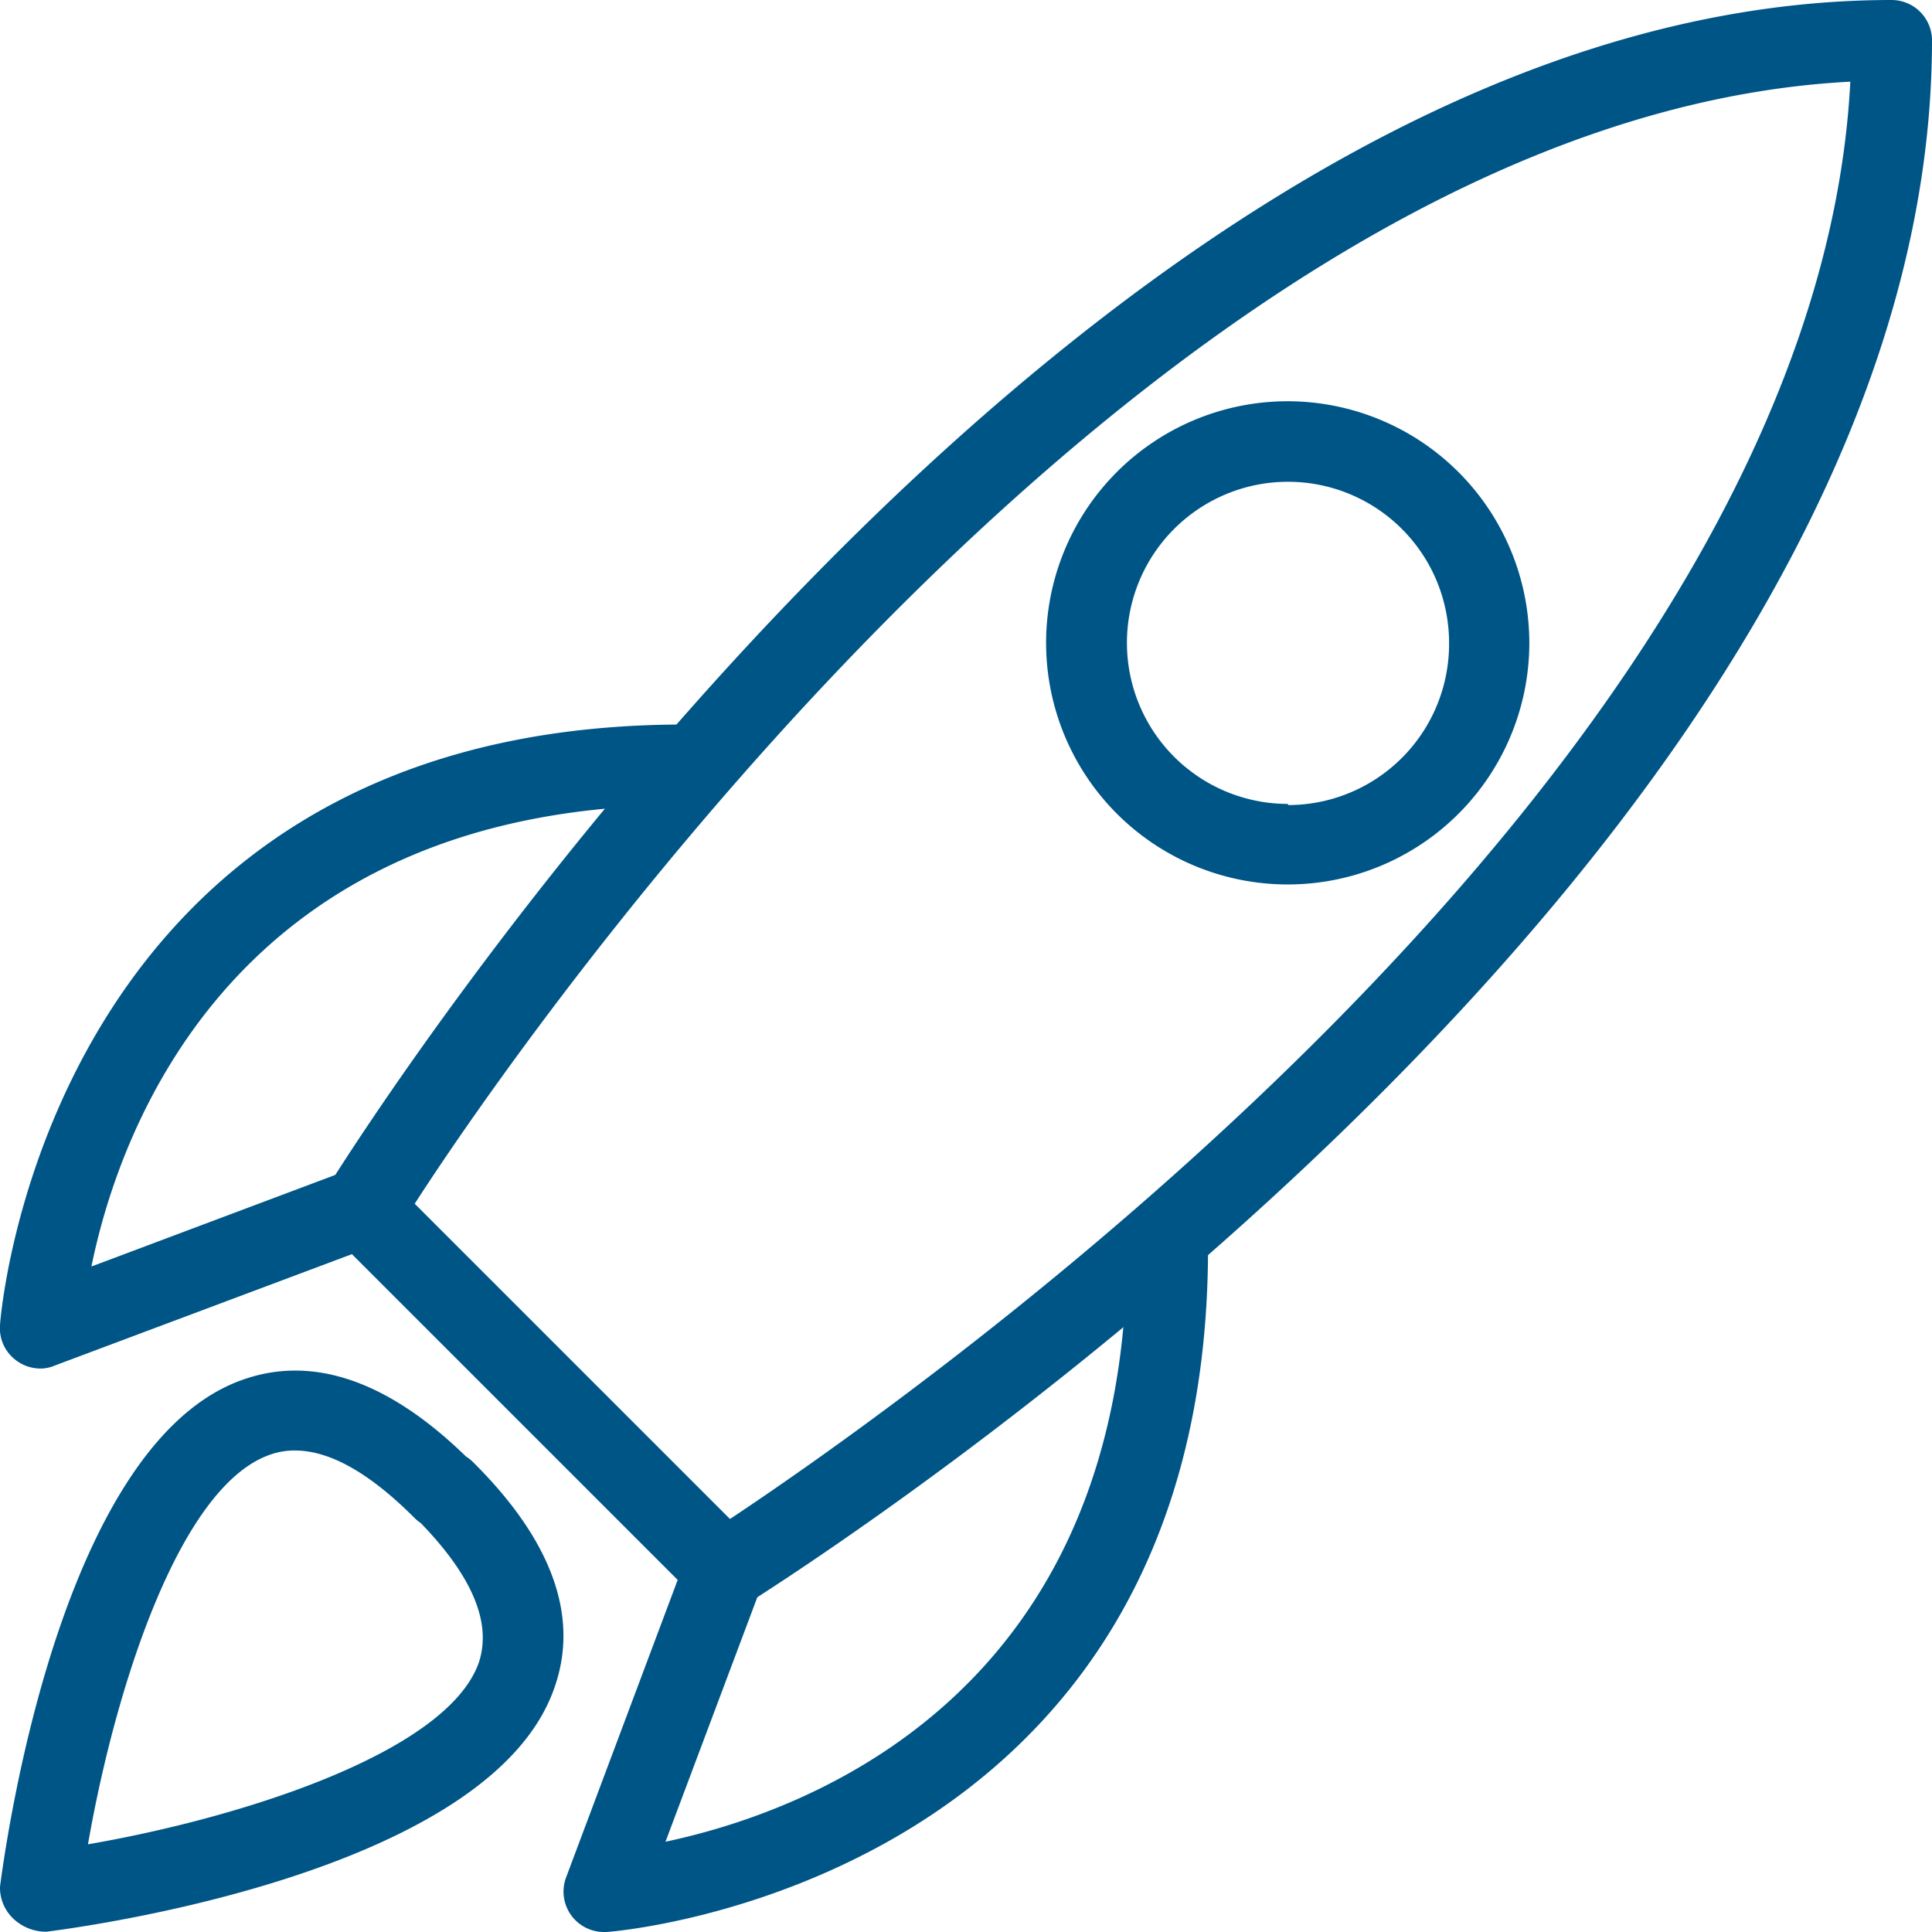
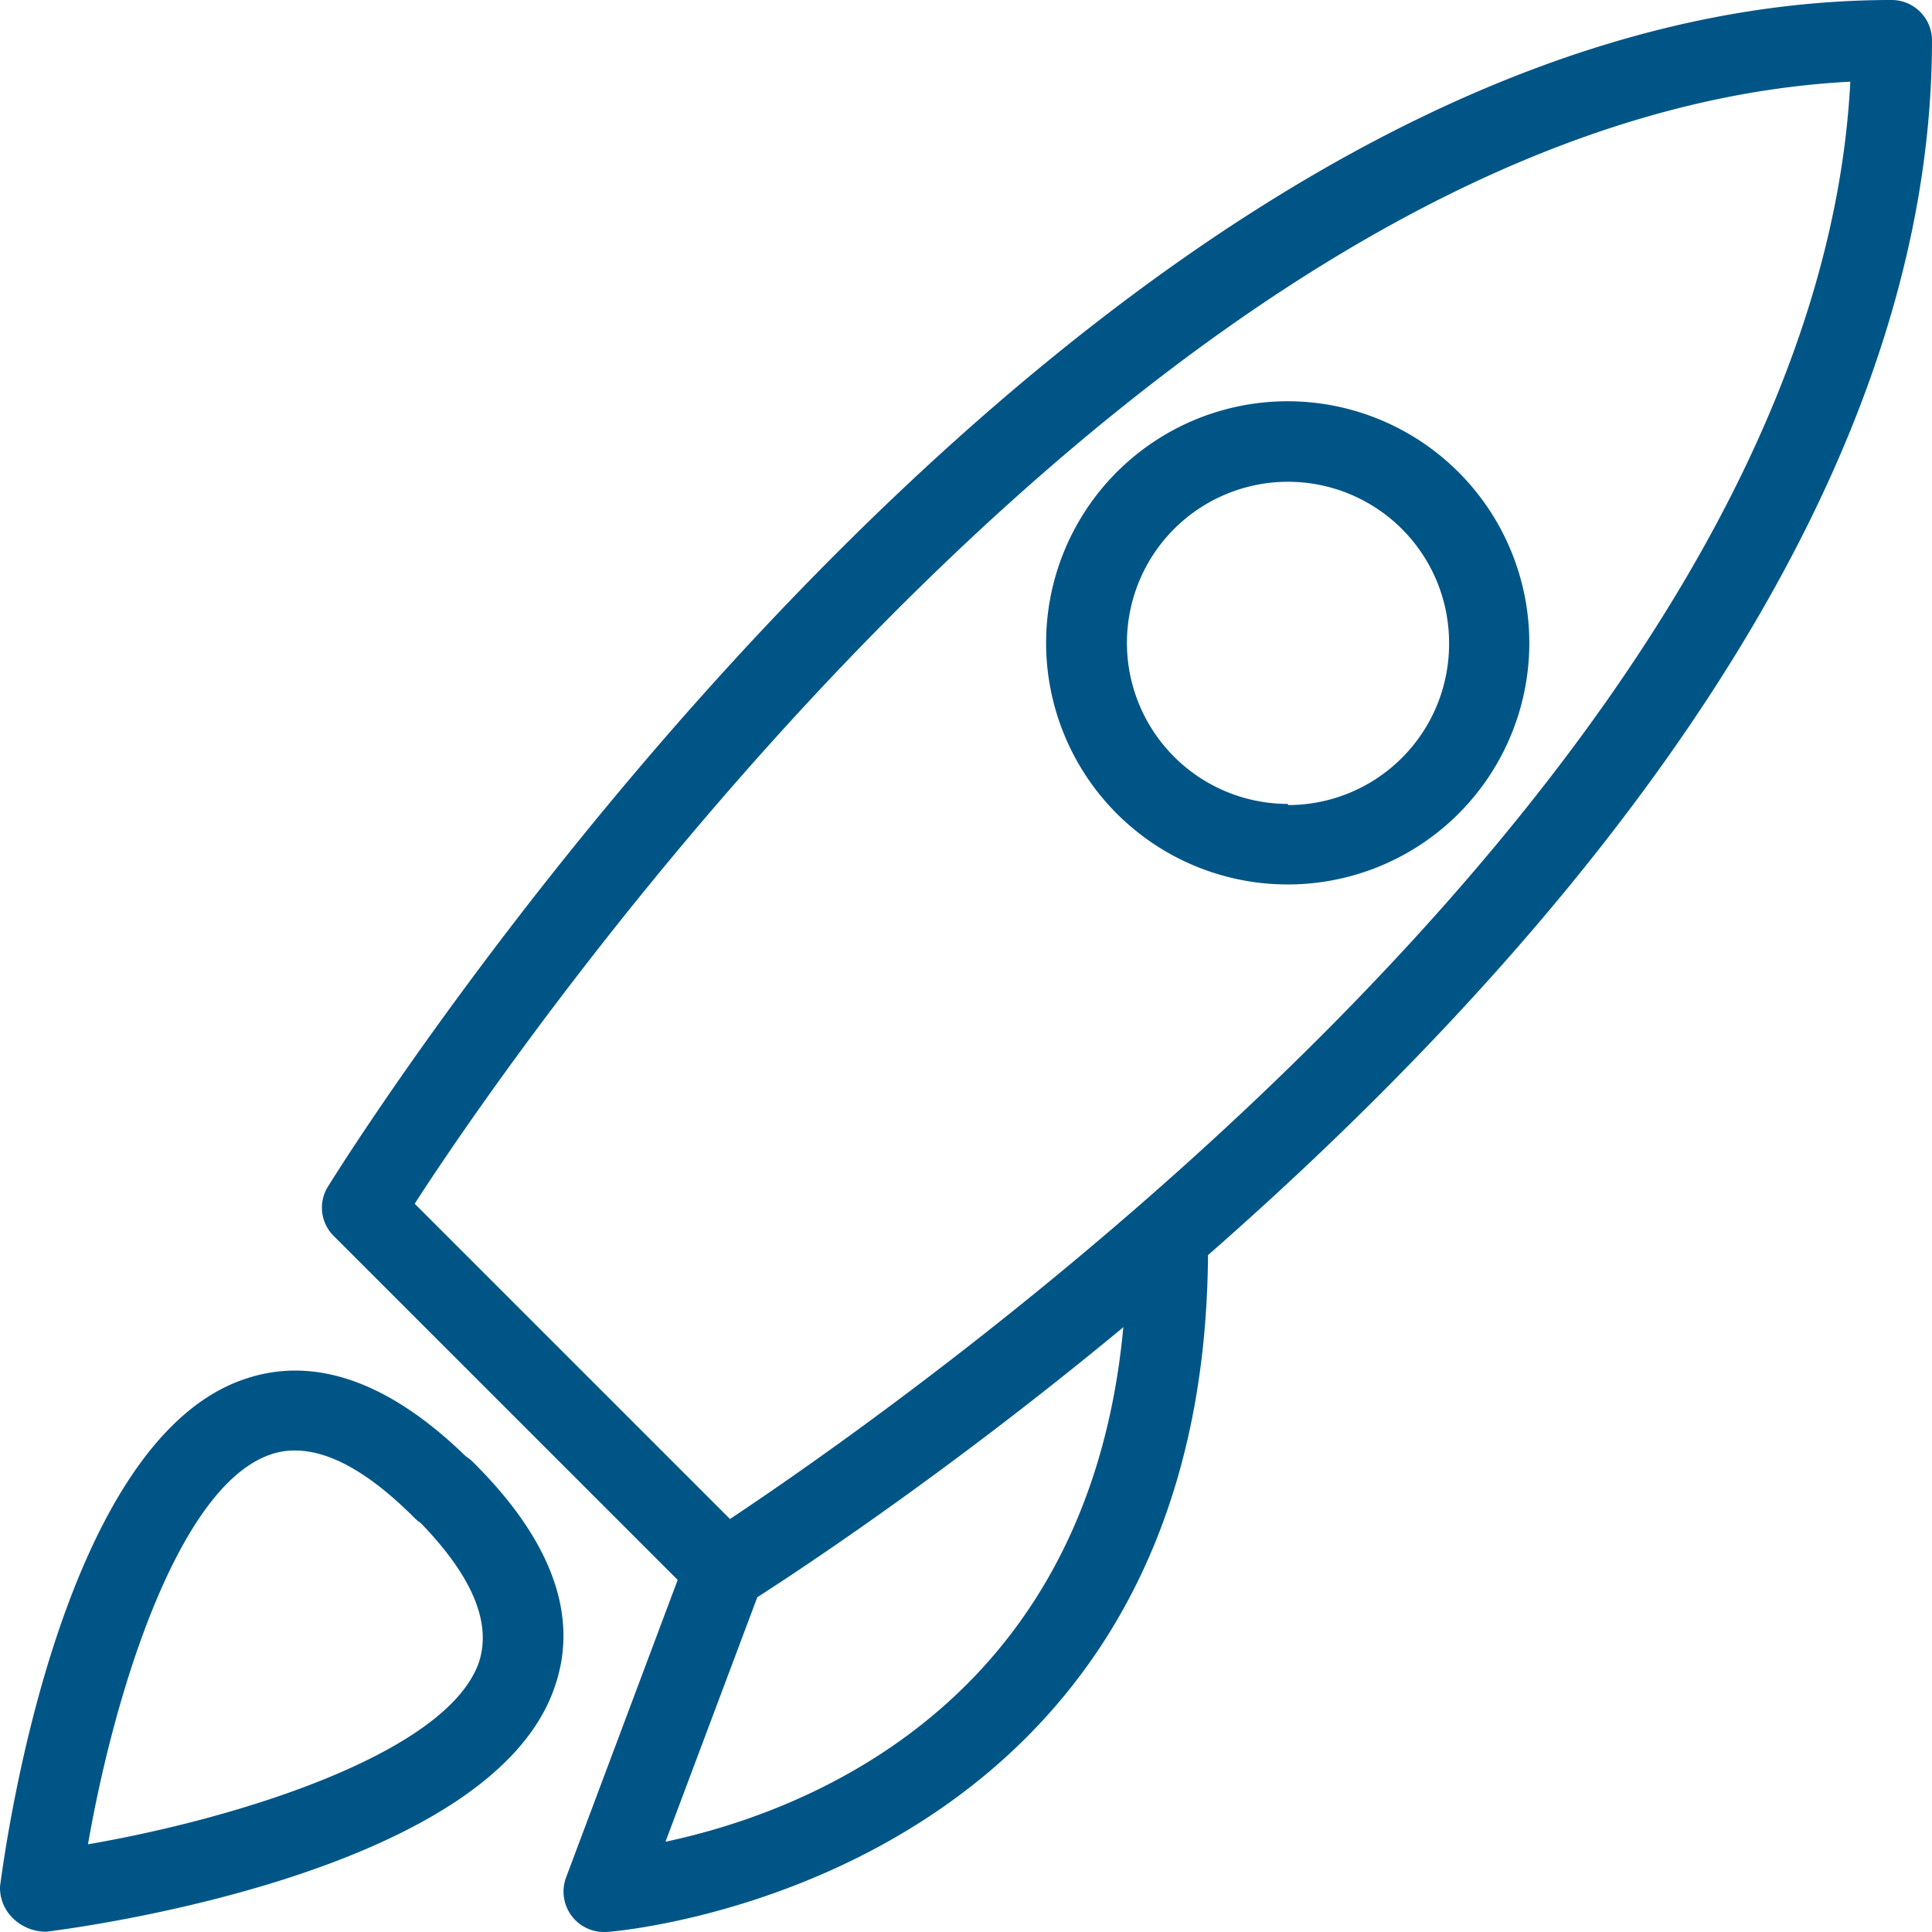
<svg xmlns="http://www.w3.org/2000/svg" viewBox="0 0 67.41 67.41">
  <defs>
    <style>
      .cls-1 {
        fill: #005587;
      }
    </style>
  </defs>
  <g id="Ebene_2" data-name="Ebene 2">
    <g id="Ebene_1-2" data-name="Ebene 1">
      <path class="cls-1" d="M66,0C37.51,0,12.5,39.7,11.45,41.39a1.39,1.39,0,0,0,.19,1.73L24.28,55.76A1.42,1.42,0,0,0,26,56C27.71,54.91,67.41,29.9,67.41,1.4A1.41,1.41,0,0,0,66,0ZM25.47,53l-11-11C18.33,36,40.49,4.1,64.56,2.85,63.32,26.9,31.38,49.07,25.47,53Z" />
-       <path class="cls-1" d="M23.87,25.28C1.63,25.28,0,46,0,46.25a1.39,1.39,0,0,0,.57,1.22,1.41,1.41,0,0,0,.83.28,1.24,1.24,0,0,0,.5-.1l11.23-4.21A1.39,1.39,0,0,0,14,41.63a1.42,1.42,0,0,0-1.81-.82l-9,3.38c1-4.91,5.07-16.1,20.73-16.1a1.41,1.41,0,1,0,0-2.81Z" />
      <path class="cls-1" d="M40.73,42.13a1.41,1.41,0,0,0-1.41,1.4c0,15.61-11.18,19.69-16.1,20.73l3.38-9a1.41,1.41,0,1,0-2.63-1L19.75,65.51a1.41,1.41,0,0,0,1.31,1.9h.09c.22,0,21-1.63,21-23.87A1.4,1.4,0,0,0,40.73,42.13Z" />
      <path class="cls-1" d="M16.49,51a1.3,1.3,0,0,0-.23-.18c-2.7-2.63-5.31-3.53-7.73-2.7C2.14,50.28.21,64.24,0,65.83a1.49,1.49,0,0,0,.45,1.1,1.66,1.66,0,0,0,1.17.47c1.58-.2,15.54-2.13,17.73-8.53C20.22,56.39,19.25,53.73,16.49,51Zm.22,7C15.6,61.18,8.3,63.45,3.07,64.35,4,59,6.24,51.84,9.44,50.75a2.49,2.49,0,0,1,.85-.14q1.82,0,4.16,2.34a1.37,1.37,0,0,0,.23.19C16.48,55,17.16,56.62,16.71,58Z" />
      <path class="cls-1" d="M44.94,14a8.43,8.43,0,1,0,8.42,8.43A8.44,8.44,0,0,0,44.94,14Zm0,14.05a5.62,5.62,0,1,1,5.62-5.62A5.62,5.62,0,0,1,44.94,28.09Z" />
    </g>
  </g>
</svg>